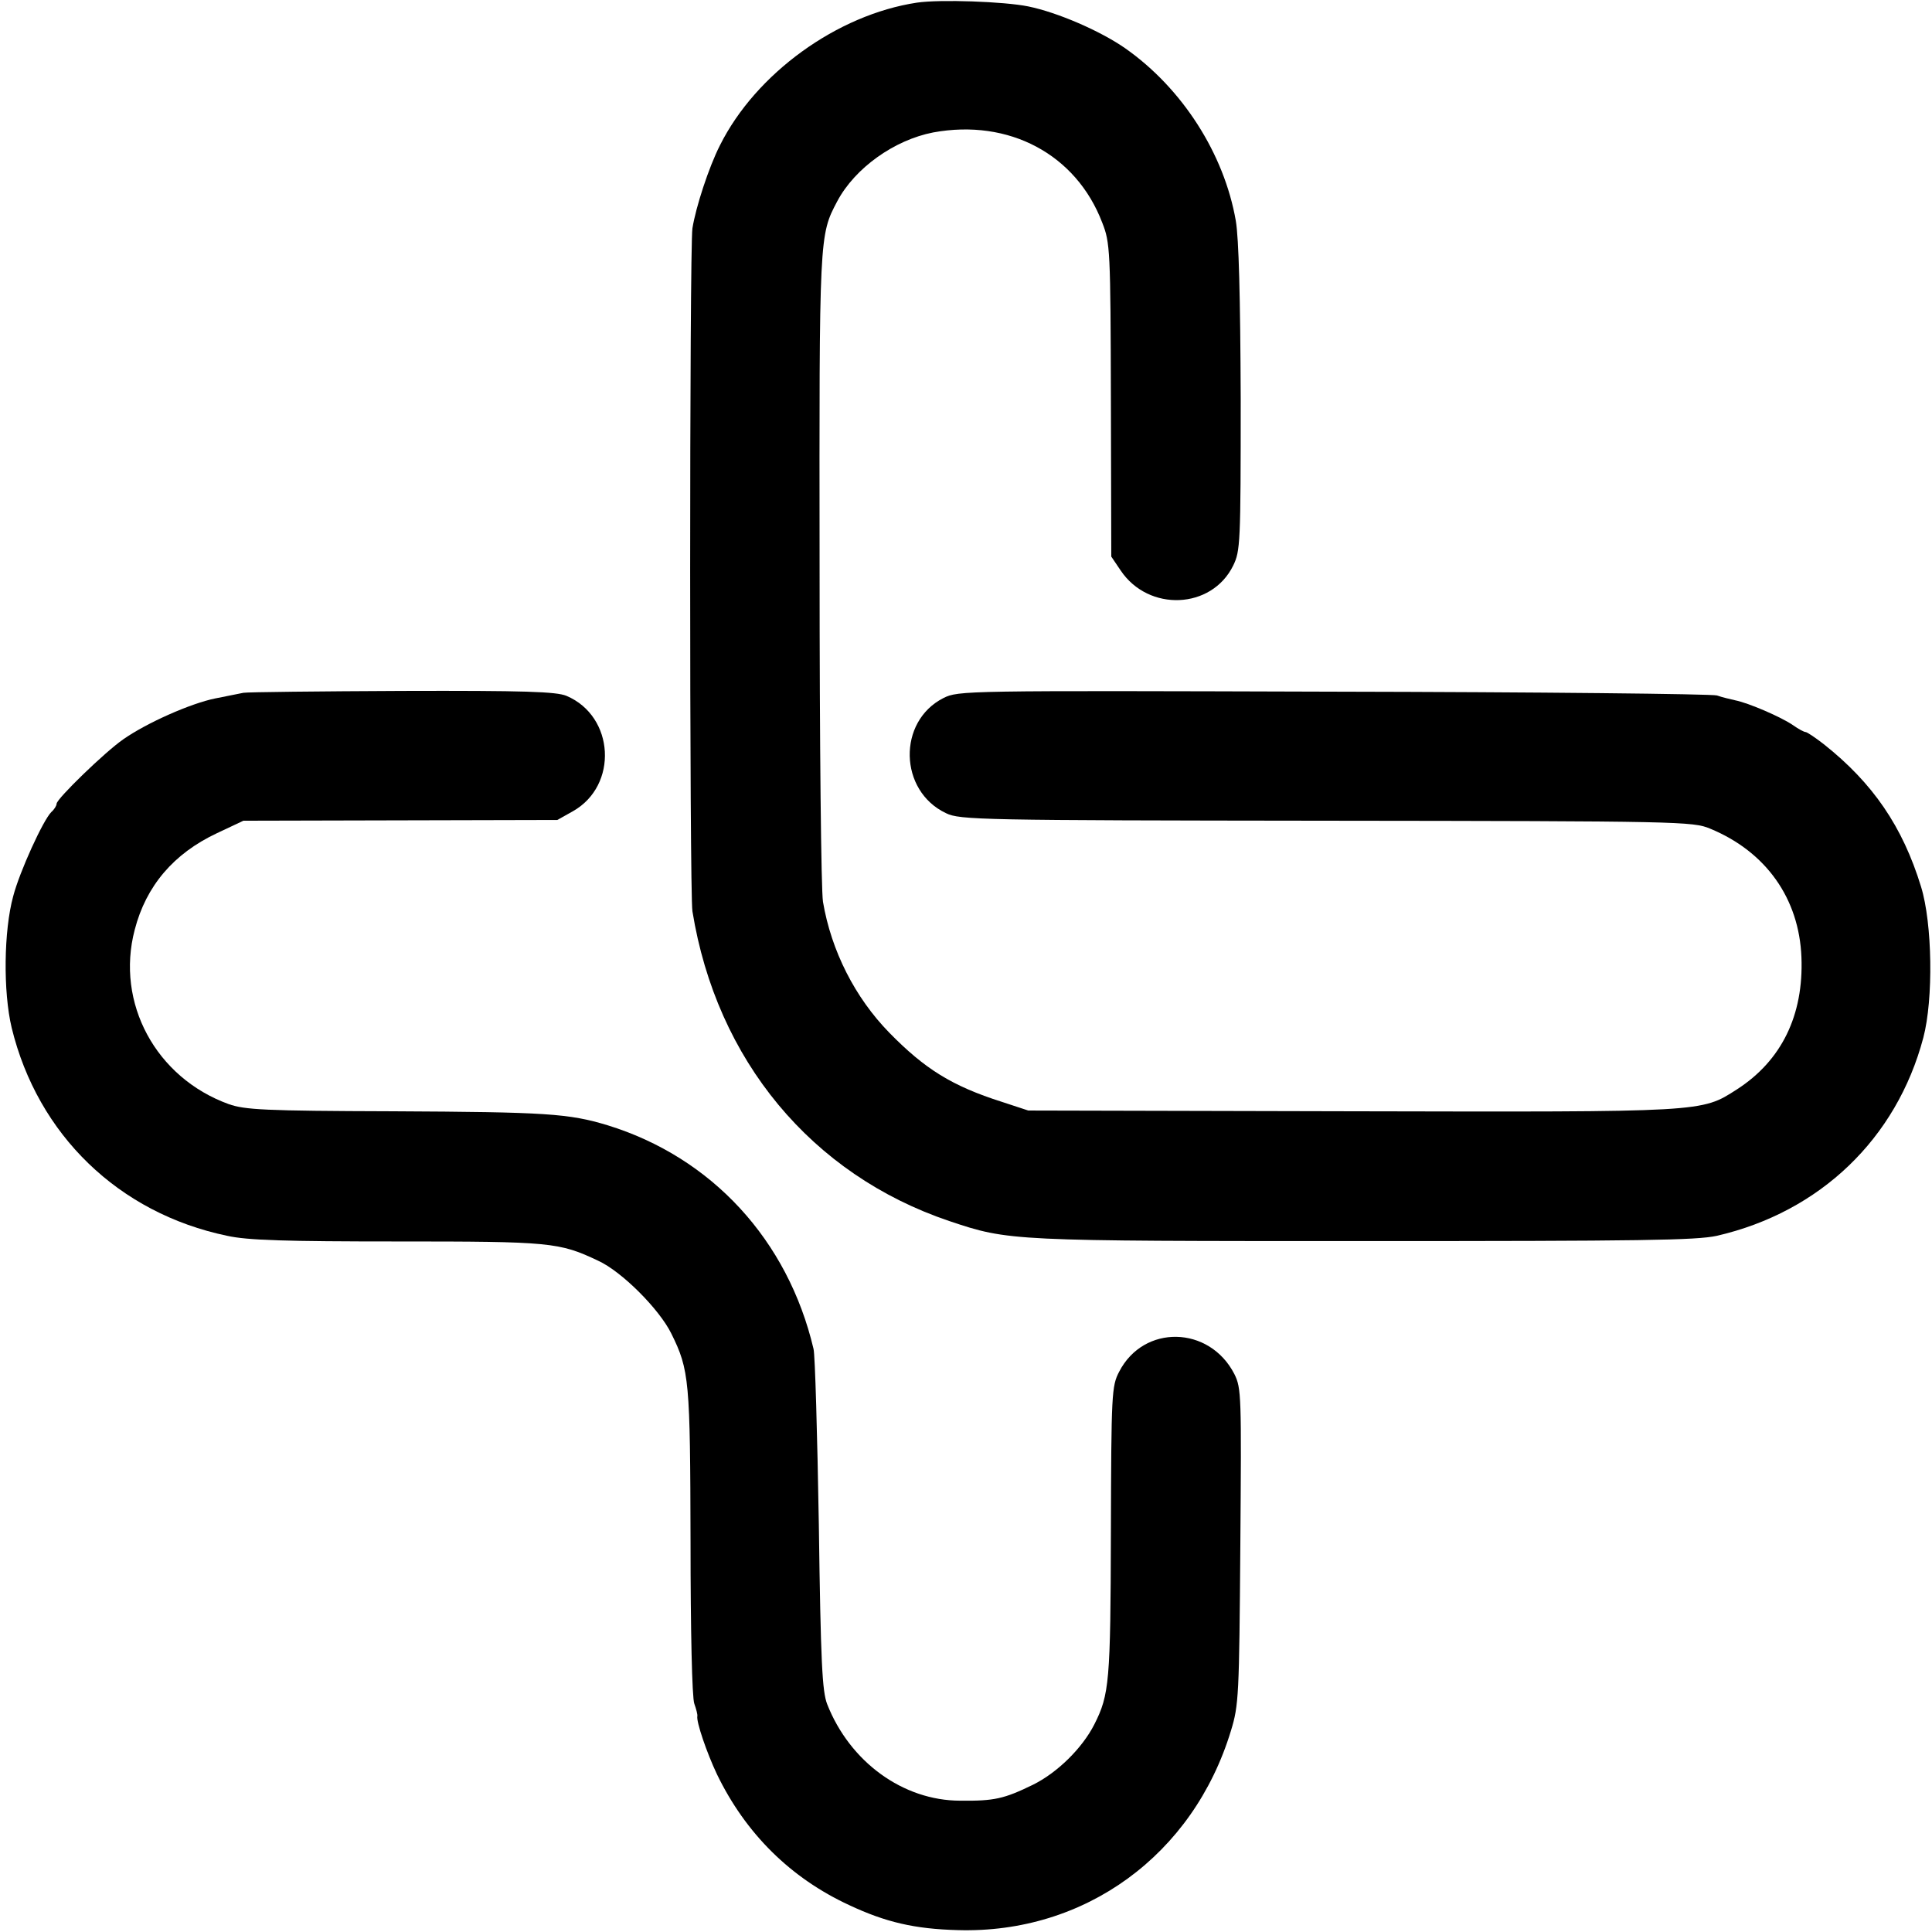
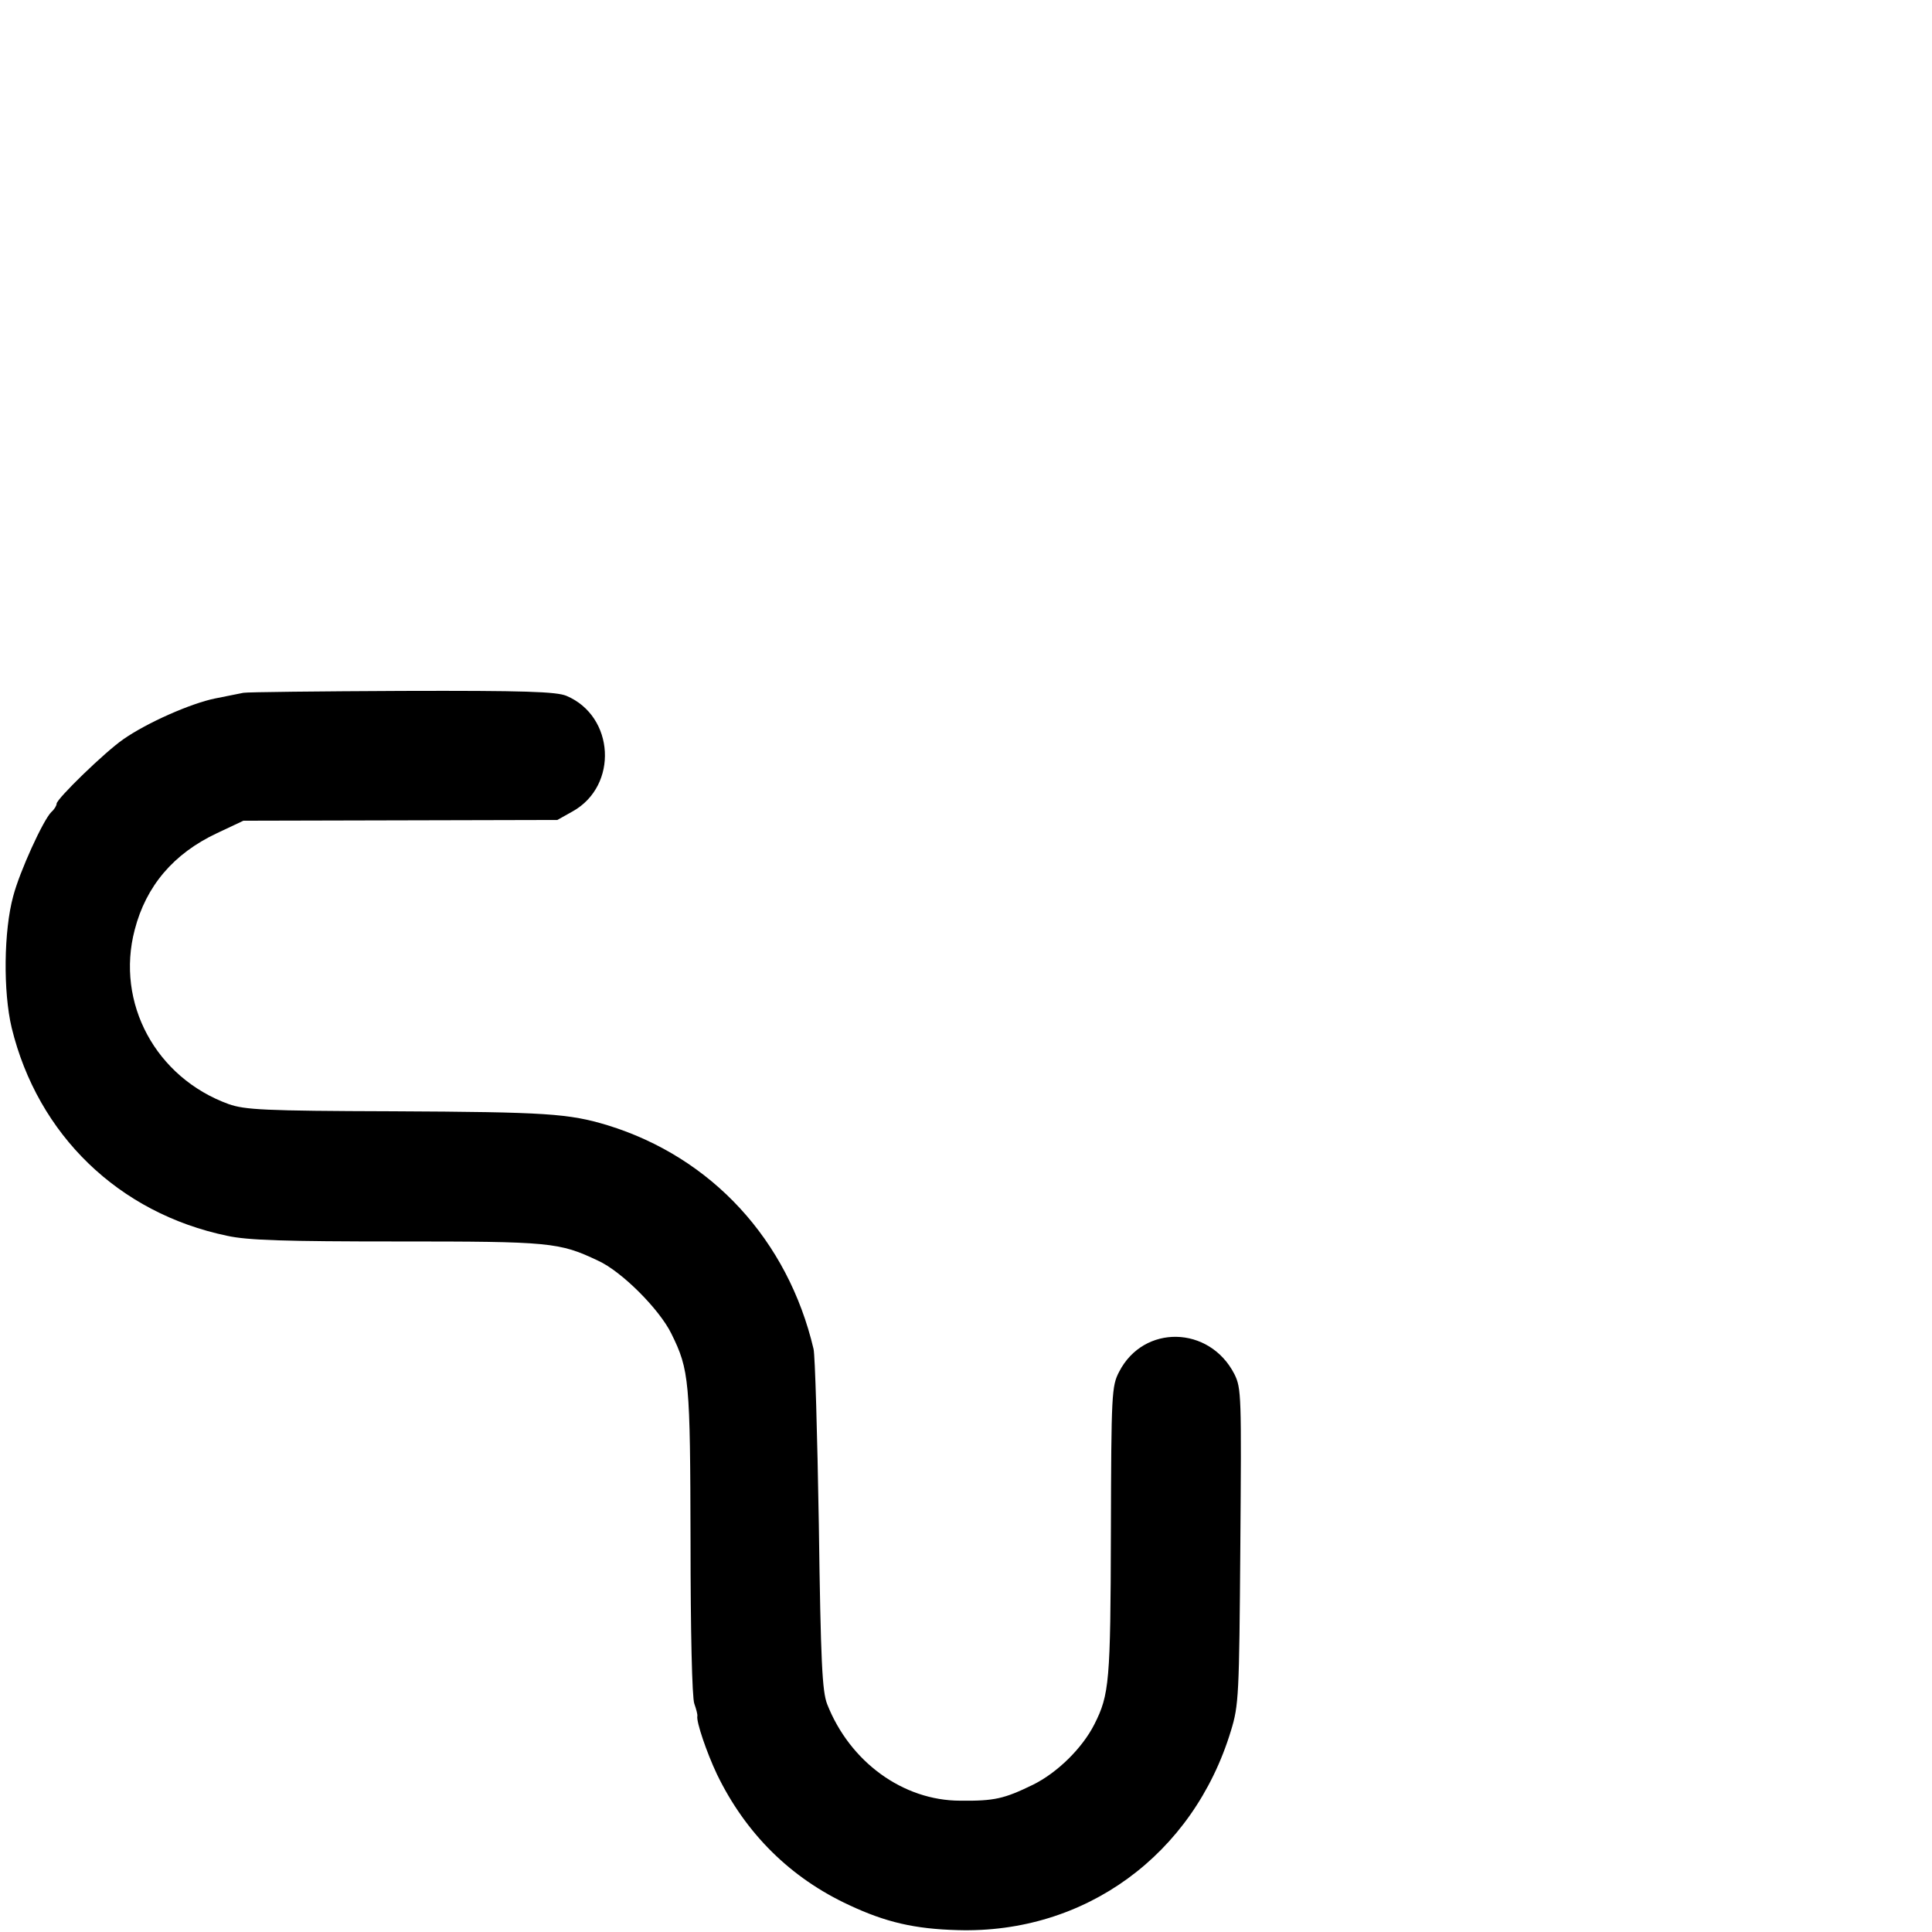
<svg xmlns="http://www.w3.org/2000/svg" version="1.0" width="512pt" height="512pt" viewBox="0 0 512 512" preserveAspectRatio="xMidYMid meet">
  <g transform="translate(0,512) scale(0.1,-0.1)" fill="#000000" stroke="none">
-     <path d="M2430 5113 c-212 -32 -427 -188 -522 -378 -30 -59 -64 -164 -73 -220 -8 -54 -8 -1759 0 -1810 64 -395 316 -698 681 -821 158 -53 162 -53 1099 -53 736 0 880 2 935 14 273 63 476 257 547 525 27 102 24 303 -6 400 -49 160 -128 275 -258 378 -22 17 -44 32 -48 32 -4 0 -19 8 -33 18 -32 22 -118 59 -153 66 -13 3 -35 8 -49 13 -14 4 -472 9 -1017 10 -980 3 -993 3 -1033 -17 -122 -62 -118 -246 7 -305 36 -18 93 -19 1008 -20 937 -1 972 -2 1017 -21 148 -61 236 -185 242 -341 6 -154 -53 -274 -171 -350 -95 -61 -83 -60 -1023 -58 l-855 2 -70 23 c-132 42 -204 87 -298 183 -91 93 -154 217 -176 347 -5 31 -9 415 -9 887 -1 883 -1 879 47 970 47 88 151 162 254 182 201 37 379 -58 448 -239 21 -53 22 -72 23 -470 l1 -415 25 -37 c74 -110 241 -103 298 13 19 39 20 58 20 442 -1 271 -5 425 -13 472 -31 178 -142 351 -293 457 -66 46 -179 95 -257 111 -64 13 -234 19 -295 10z" />
    <path d="M645 3284 c-11 -2 -45 -9 -75 -15 -64 -13 -180 -64 -243 -108 -48 -33 -177 -158 -177 -171 0 -5 -6 -15 -14 -22 -22 -22 -84 -158 -101 -223 -25 -91 -27 -253 -4 -349 69 -283 283 -491 571 -551 54 -12 155 -15 451 -15 405 0 429 -2 532 -51 62 -28 162 -128 194 -193 48 -97 50 -124 51 -553 0 -233 4 -413 10 -428 5 -14 9 -29 8 -33 -3 -15 25 -97 52 -154 76 -157 195 -275 351 -347 96 -45 173 -63 287 -66 337 -10 624 199 724 528 21 68 22 94 25 489 3 401 3 419 -16 457 -66 128 -240 132 -305 6 -20 -38 -21 -57 -22 -425 -1 -397 -4 -431 -44 -510 -32 -63 -98 -128 -163 -160 -76 -37 -102 -43 -192 -42 -152 0 -293 103 -353 256 -13 34 -17 109 -22 476 -4 239 -10 449 -14 465 -68 289 -270 508 -546 593 -103 31 -160 35 -570 37 -341 1 -391 4 -434 19 -193 70 -300 268 -249 462 30 116 103 202 218 256 l70 33 416 1 416 1 41 23 c121 68 111 252 -17 306 -27 11 -110 14 -435 13 -220 -1 -410 -3 -421 -5z" />
  </g>
</svg>